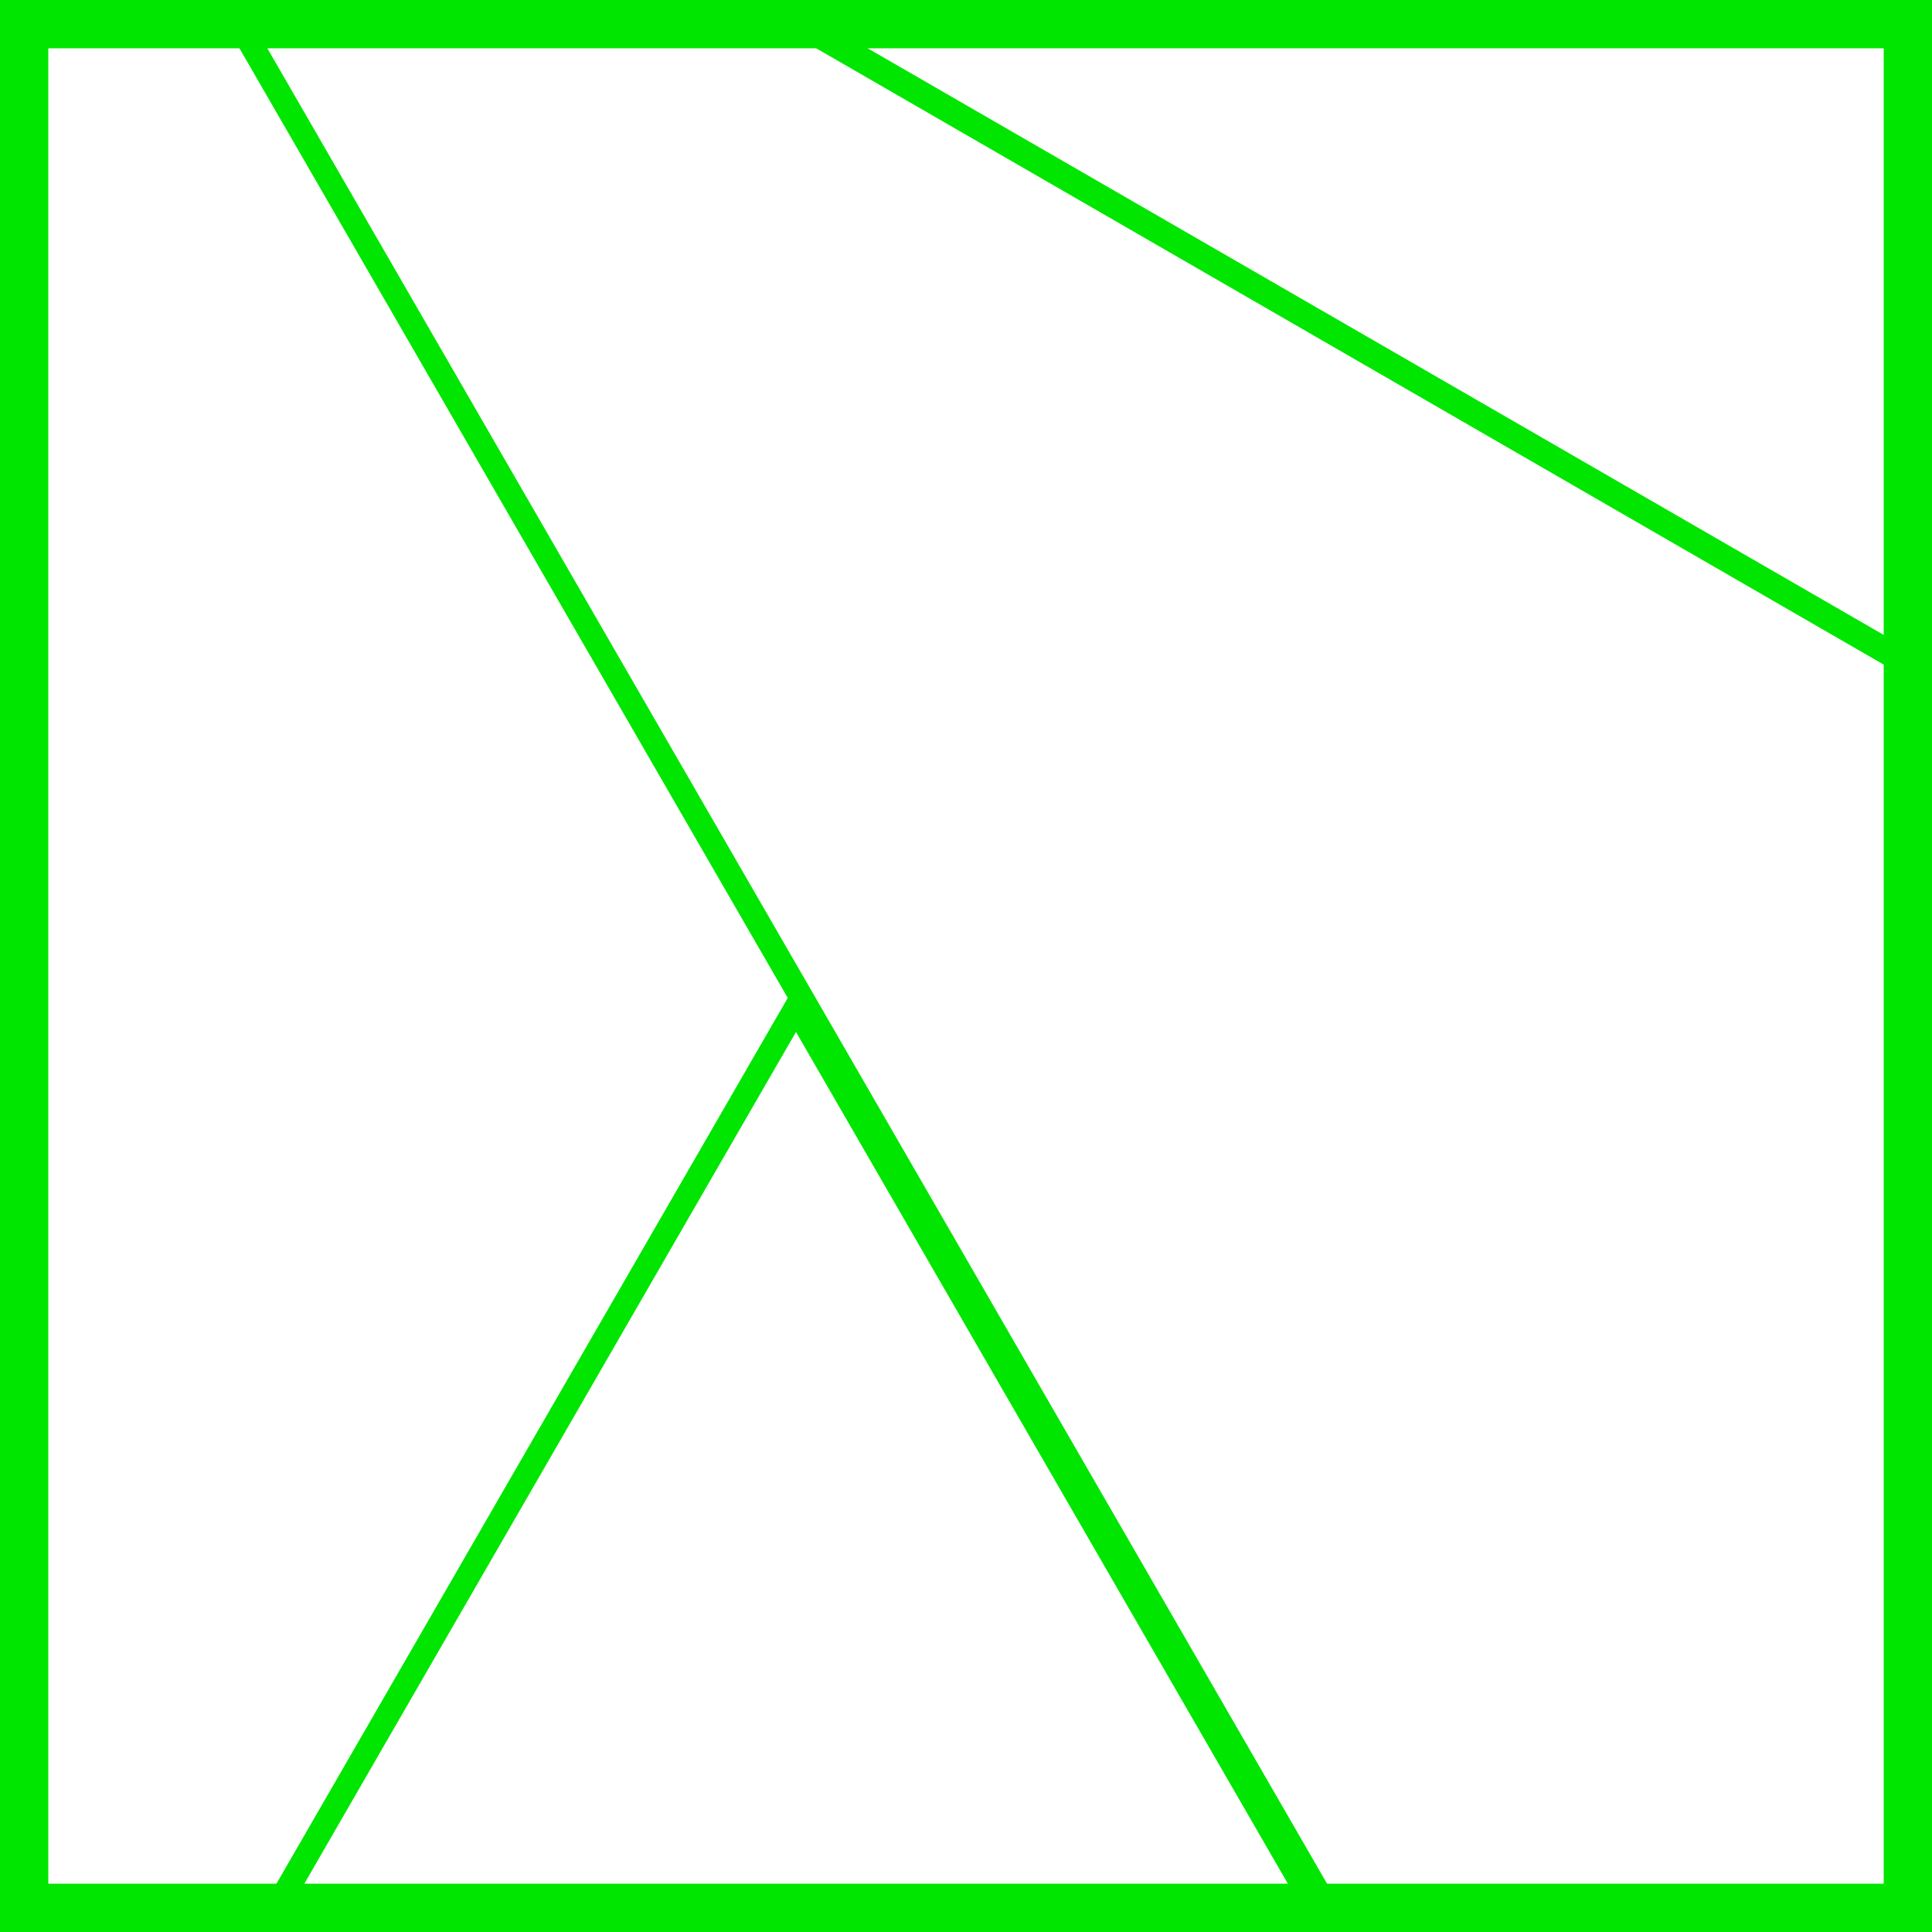
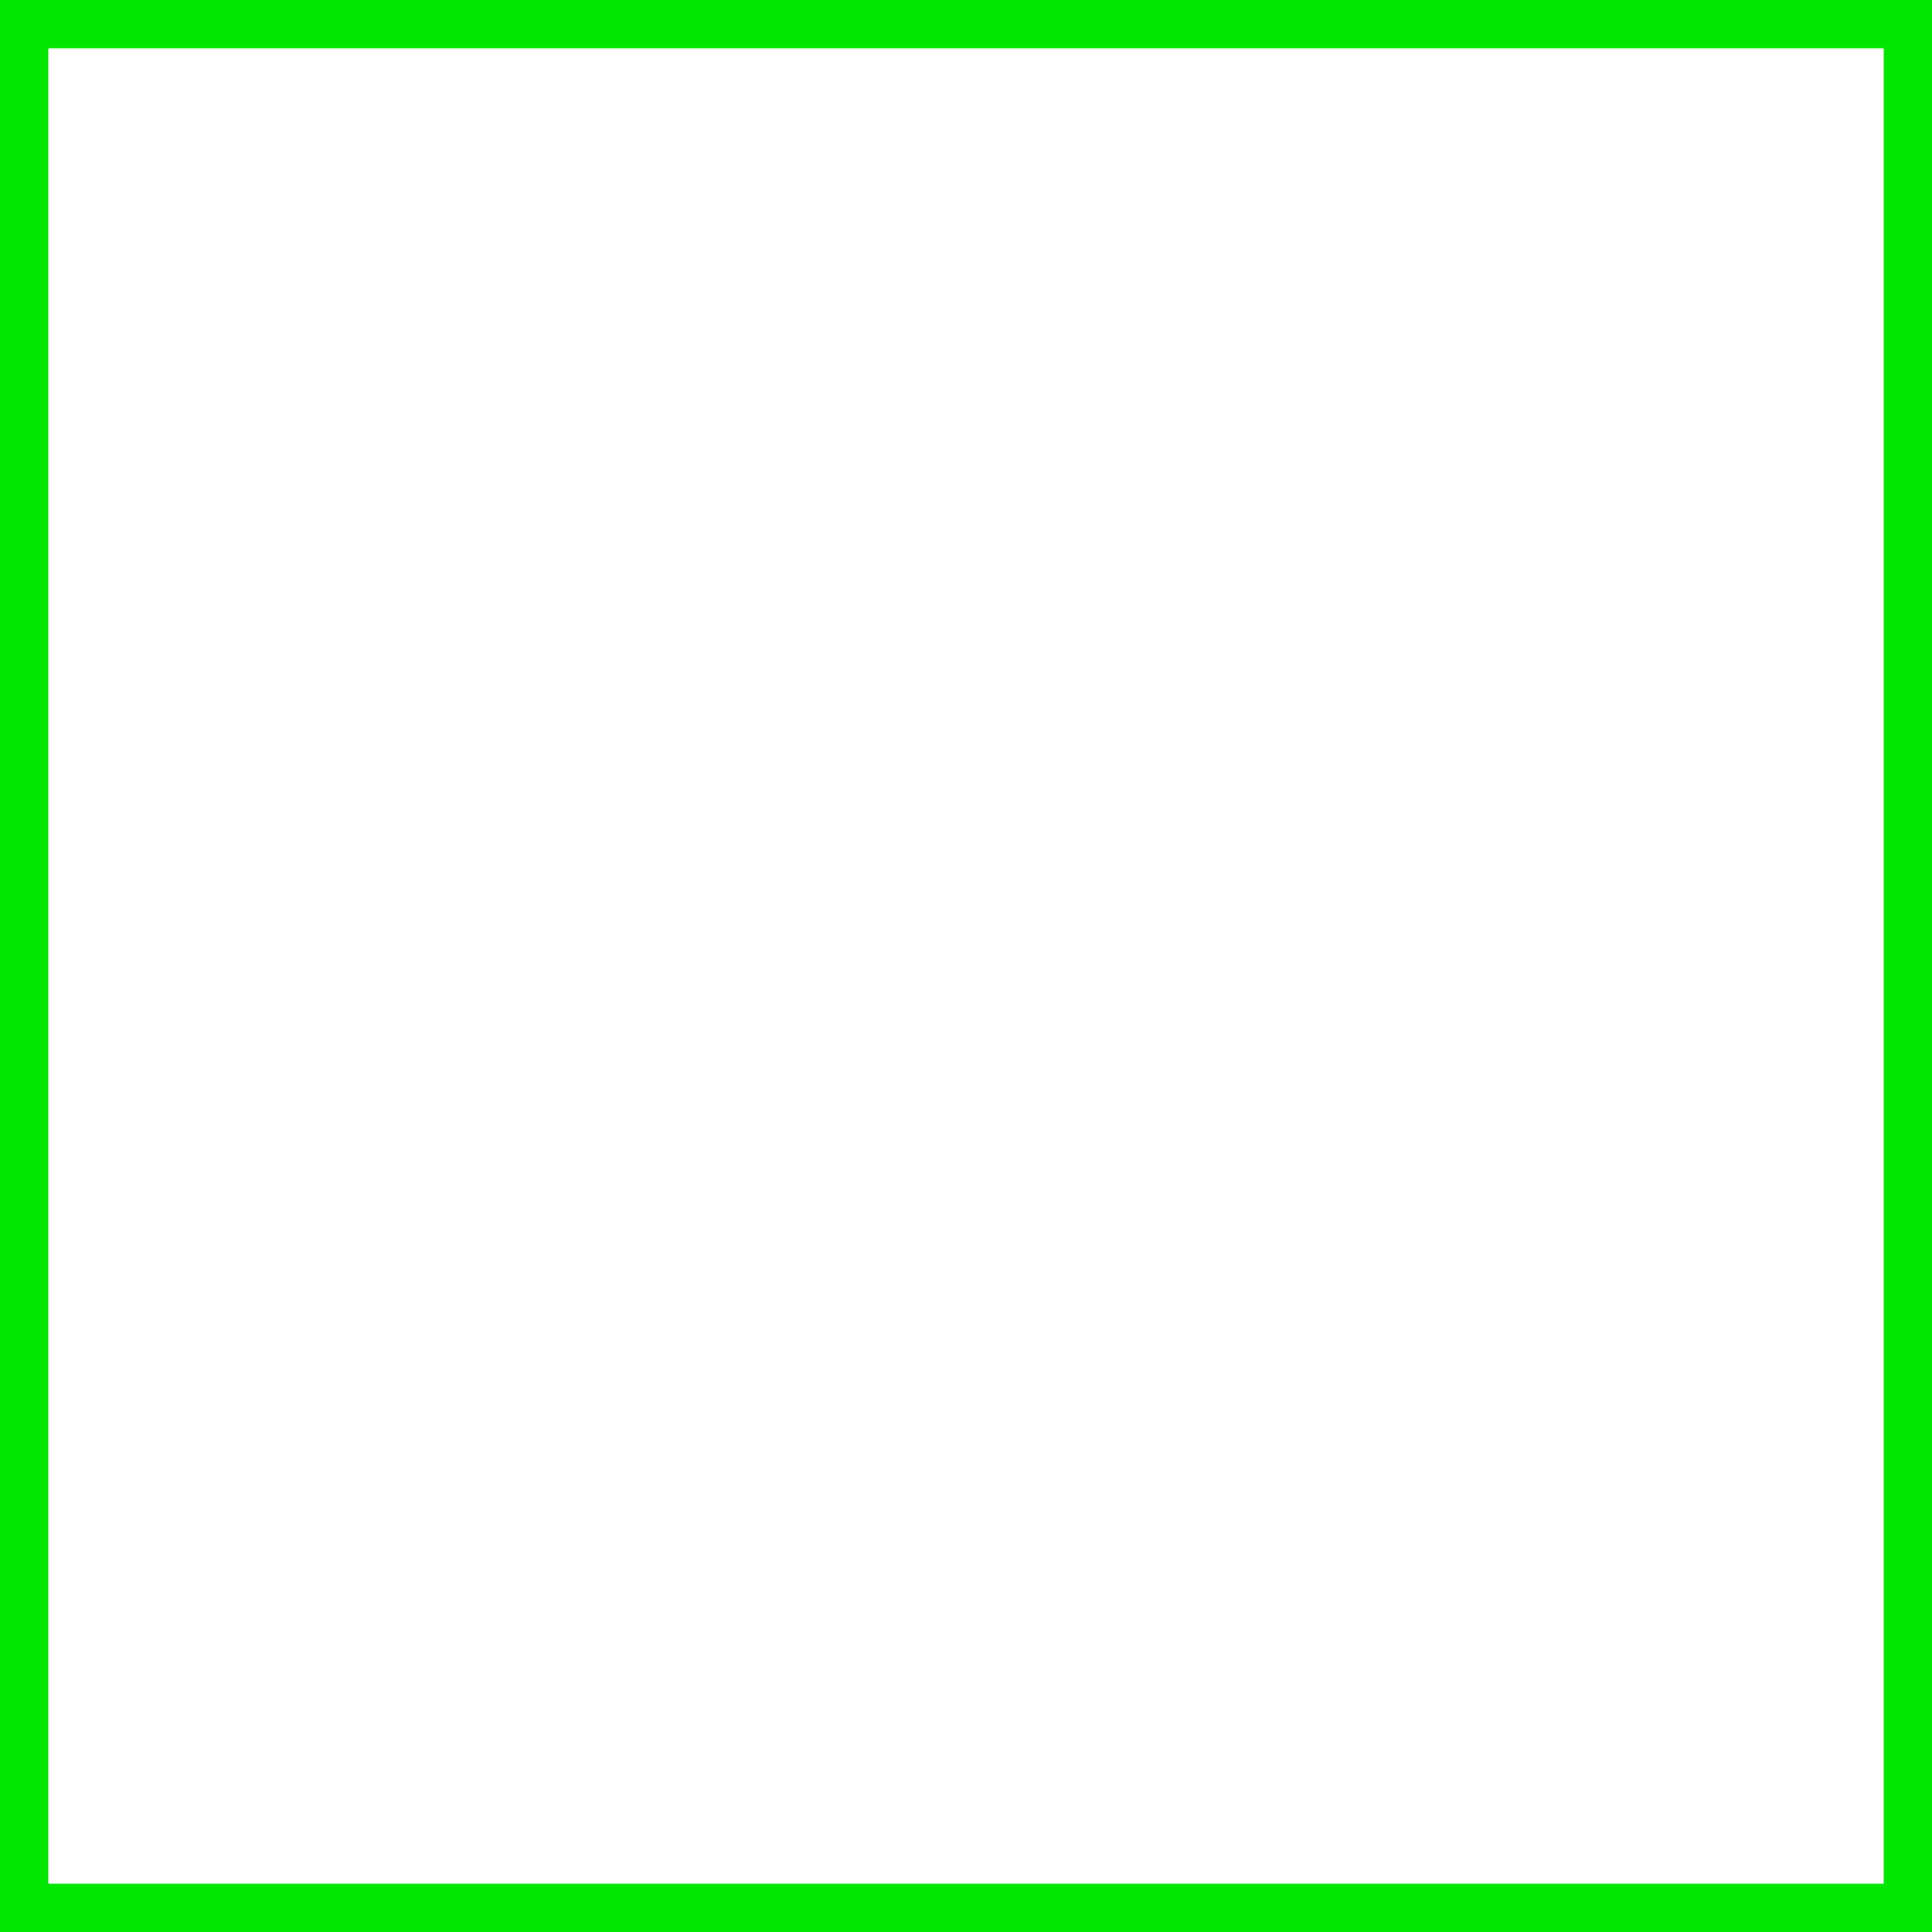
<svg xmlns="http://www.w3.org/2000/svg" width="80" height="80" viewBox="0 0 80 80" fill="none">
  <rect x="1" y="1" width="78" height="78" stroke="#00E600" stroke-width="2" />
  <g clip-path="url(#clip0_5666_156530)">
-     <path d="M67.069 100.795H-1.134L32.96 41.731L67.069 100.795Z" stroke="#00E600" />
    <path d="M66.909 99.711L-1.661 -19.05L101.186 40.33L66.909 99.711Z" stroke="#00E600" />
-     <path d="M67.204 -18.5L101.087 40.197L-0.577 -18.5H67.204Z" stroke="#00E600" />
  </g>
  <defs>
    <clipPath id="clip0_5666_156530">
-       <rect width="80" height="80" fill="white" />
-     </clipPath>
+       </clipPath>
  </defs>
</svg>